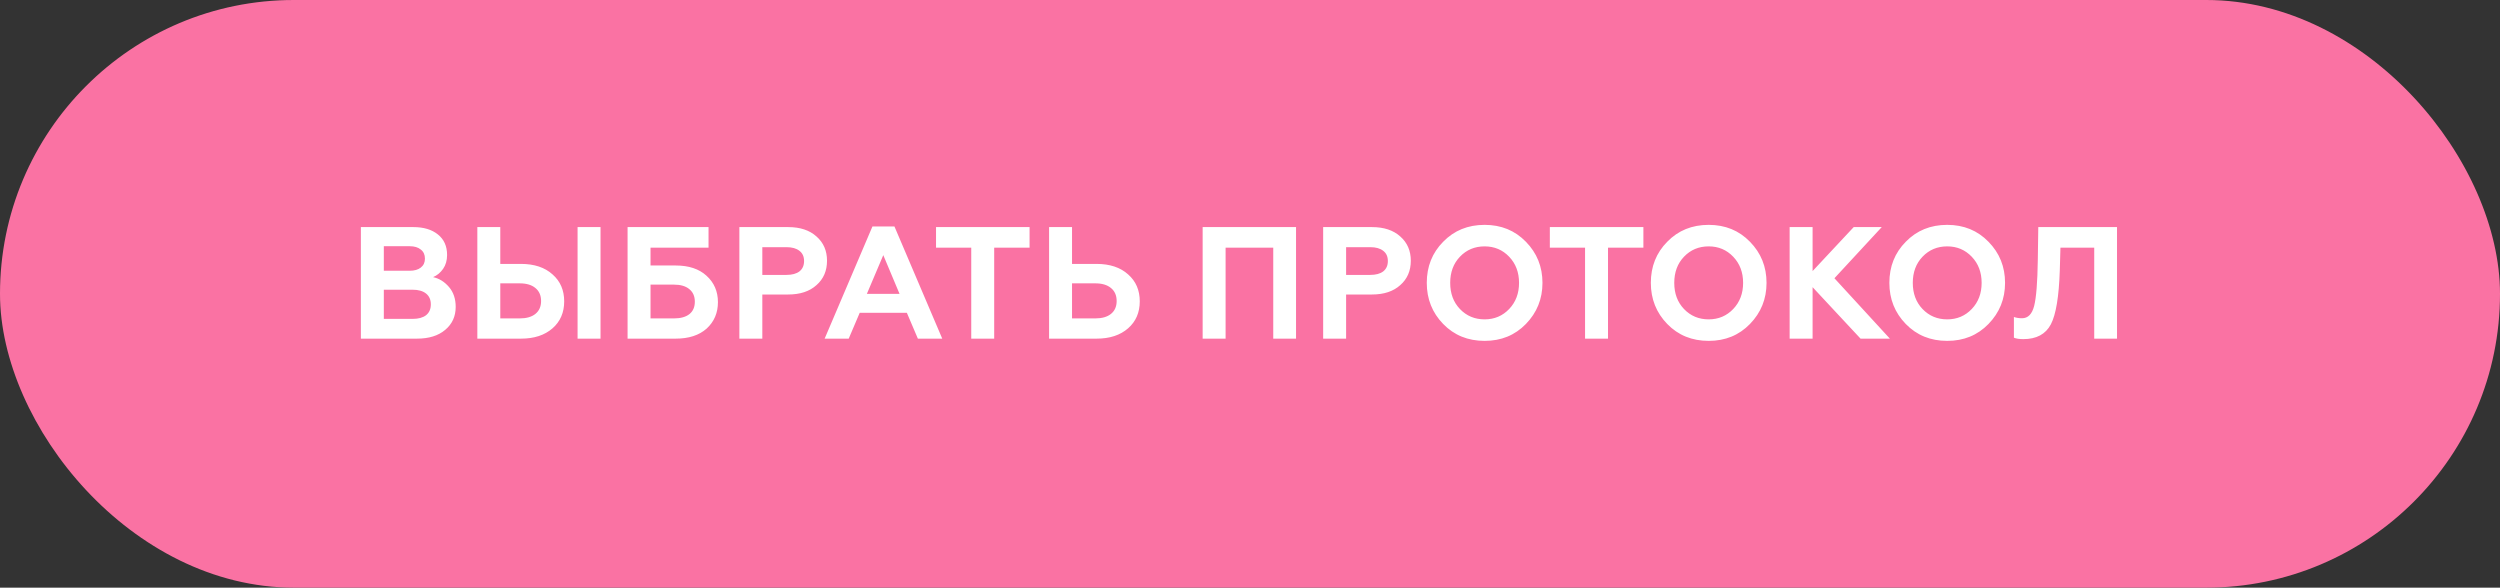
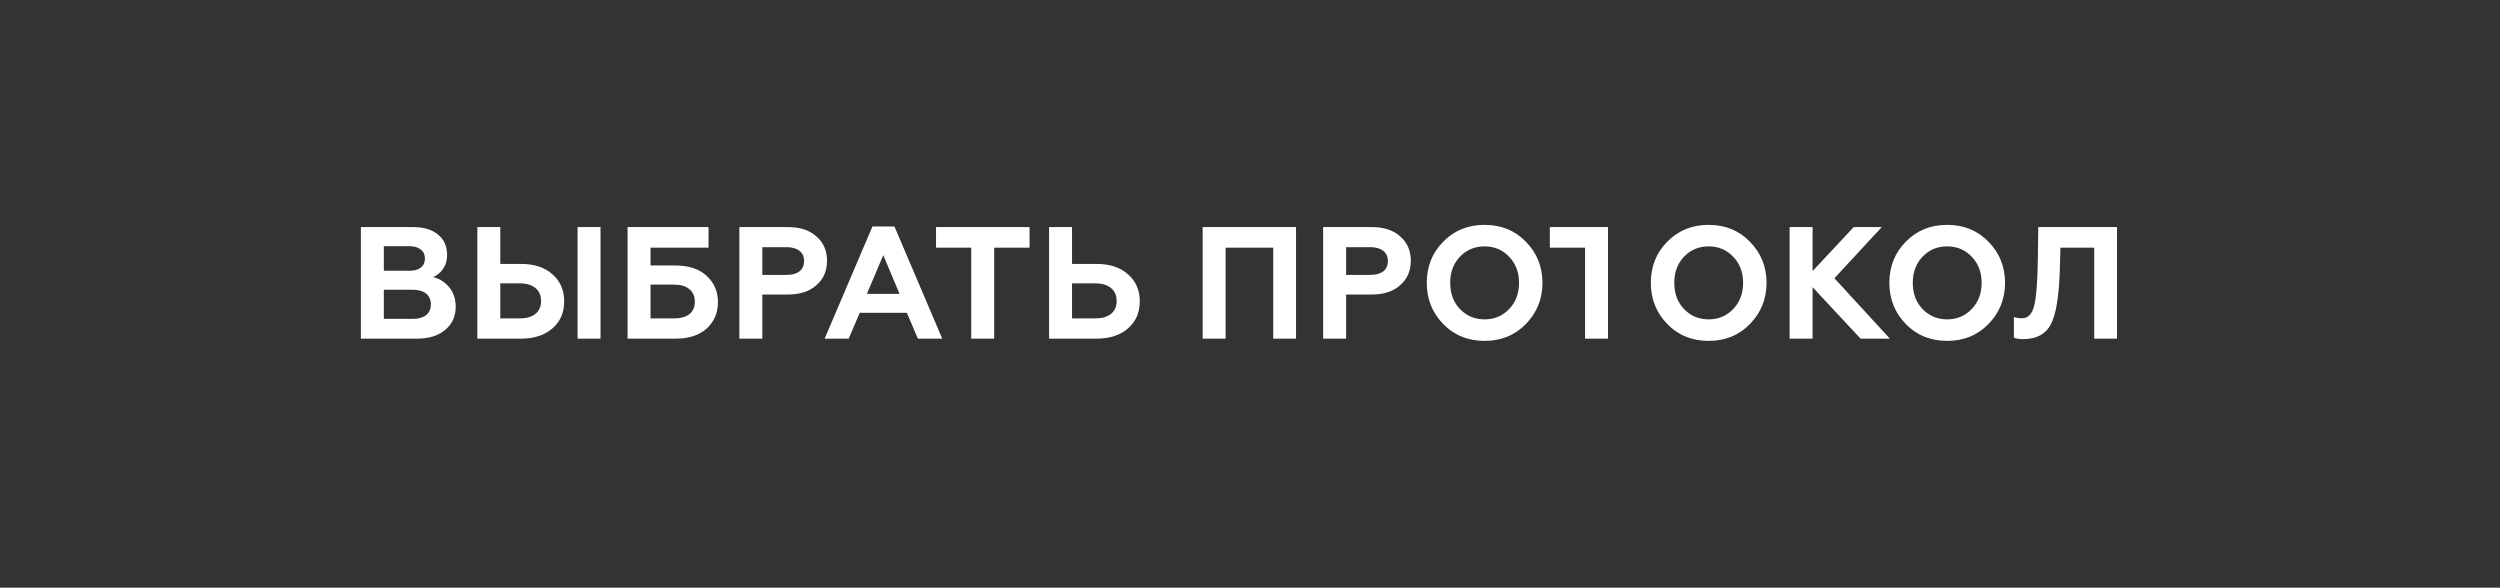
<svg xmlns="http://www.w3.org/2000/svg" width="251" height="59" viewBox="0 0 251 59" fill="none">
  <rect x="0" y="0" width="251" height="59" fill="#333333" stroke="none" />
-   <rect width="251" height="59" rx="29.5" fill="#FA72A3" />
-   <path d="M41.864 34H36.232V22.8H41.496C42.531 22.8 43.352 23.045 43.96 23.536C44.579 24.027 44.888 24.715 44.888 25.6C44.888 26.144 44.755 26.608 44.488 26.992C44.221 27.376 43.885 27.653 43.48 27.824C44.088 27.952 44.621 28.283 45.08 28.816C45.528 29.339 45.752 30.005 45.752 30.816C45.752 31.765 45.4 32.533 44.696 33.12C44.003 33.707 43.059 34 41.864 34ZM38.536 29.088V32.016H41.432C42.008 32.016 42.456 31.893 42.776 31.648C43.096 31.392 43.256 31.029 43.256 30.56C43.256 30.091 43.096 29.728 42.776 29.472C42.456 29.216 42.008 29.088 41.432 29.088H38.536ZM38.536 24.72V27.184H41.128C41.608 27.184 41.981 27.077 42.248 26.864C42.525 26.651 42.664 26.352 42.664 25.968C42.664 25.573 42.525 25.269 42.248 25.056C41.981 24.832 41.608 24.72 41.128 24.72H38.536ZM60.293 34H57.989V22.8H60.293V34ZM52.309 34H47.925V22.8H50.229V26.496H52.309C53.642 26.496 54.699 26.848 55.477 27.552C56.256 28.235 56.645 29.136 56.645 30.256C56.645 31.376 56.256 32.277 55.477 32.96C54.688 33.653 53.632 34 52.309 34ZM50.229 28.448V31.968H52.181C52.853 31.968 53.376 31.819 53.749 31.52C54.133 31.211 54.325 30.779 54.325 30.224C54.325 29.659 54.133 29.221 53.749 28.912C53.376 28.603 52.853 28.448 52.181 28.448H50.229ZM67.841 34H63.009V22.8H71.137V24.864H65.313V26.656H67.841C69.153 26.656 70.182 26.997 70.929 27.68C71.697 28.373 72.081 29.259 72.081 30.336C72.081 31.413 71.702 32.299 70.945 32.992C70.188 33.664 69.153 34 67.841 34ZM65.313 28.576V31.968H67.665C68.337 31.968 68.854 31.824 69.217 31.536C69.579 31.248 69.761 30.832 69.761 30.288C69.761 29.744 69.574 29.323 69.201 29.024C68.838 28.725 68.326 28.576 67.665 28.576H65.313ZM76.537 34H74.233V22.8H79.129C80.335 22.8 81.284 23.115 81.977 23.744C82.681 24.363 83.033 25.173 83.033 26.176C83.033 27.189 82.681 28.005 81.977 28.624C81.284 29.253 80.335 29.568 79.129 29.568H76.537V34ZM76.537 24.816V27.6H78.969C79.524 27.6 79.956 27.483 80.265 27.248C80.575 27.003 80.729 26.656 80.729 26.208C80.729 25.76 80.575 25.419 80.265 25.184C79.956 24.939 79.524 24.816 78.969 24.816H76.537ZM85.21 34H82.794L87.594 22.736H89.802L94.602 34H92.154L91.05 31.408H86.314L85.21 34ZM88.682 25.616L87.034 29.504H90.314L88.682 25.616ZM93.977 24.864V22.8H103.369V24.864H99.817V34H97.513V24.864H93.977ZM110.096 34H105.328V22.8H107.632V26.496H110.096C111.43 26.496 112.486 26.848 113.264 27.552C114.043 28.235 114.432 29.136 114.432 30.256C114.432 31.376 114.043 32.277 113.264 32.96C112.475 33.653 111.419 34 110.096 34ZM107.632 28.448V31.968H109.968C110.64 31.968 111.163 31.819 111.536 31.52C111.92 31.211 112.112 30.779 112.112 30.224C112.112 29.659 111.92 29.221 111.536 28.912C111.163 28.603 110.64 28.448 109.968 28.448H107.632ZM123.05 34H120.746V22.8H130.122V34H127.834V24.864H123.05V34ZM135.149 34H132.845V22.8H137.741C138.946 22.8 139.896 23.115 140.589 23.744C141.293 24.363 141.645 25.173 141.645 26.176C141.645 27.189 141.293 28.005 140.589 28.624C139.896 29.253 138.946 29.568 137.741 29.568H135.149V34ZM135.149 24.816V27.6H137.581C138.136 27.6 138.568 27.483 138.877 27.248C139.186 27.003 139.341 26.656 139.341 26.208C139.341 25.76 139.186 25.419 138.877 25.184C138.568 24.939 138.136 24.816 137.581 24.816H135.149ZM146.576 31.024C147.237 31.717 148.064 32.064 149.056 32.064C150.037 32.064 150.859 31.717 151.52 31.024C152.181 30.331 152.512 29.456 152.512 28.4C152.512 27.344 152.181 26.469 151.52 25.776C150.859 25.083 150.037 24.736 149.056 24.736C148.064 24.736 147.237 25.083 146.576 25.776C145.925 26.459 145.6 27.333 145.6 28.4C145.6 29.467 145.925 30.341 146.576 31.024ZM143.248 28.4C143.248 26.757 143.797 25.381 144.896 24.272C145.995 23.141 147.381 22.576 149.056 22.576C150.72 22.576 152.101 23.141 153.2 24.272C154.309 25.403 154.864 26.779 154.864 28.4C154.864 30.011 154.309 31.387 153.2 32.528C152.101 33.659 150.72 34.224 149.056 34.224C147.381 34.224 145.995 33.659 144.896 32.528C143.797 31.397 143.248 30.021 143.248 28.4ZM155.604 24.864V22.8H164.996V24.864H161.444V34H159.14V24.864H155.604ZM169.072 31.024C169.733 31.717 170.56 32.064 171.552 32.064C172.533 32.064 173.354 31.717 174.016 31.024C174.677 30.331 175.008 29.456 175.008 28.4C175.008 27.344 174.677 26.469 174.016 25.776C173.354 25.083 172.533 24.736 171.552 24.736C170.56 24.736 169.733 25.083 169.072 25.776C168.421 26.459 168.096 27.333 168.096 28.4C168.096 29.467 168.421 30.341 169.072 31.024ZM165.744 28.4C165.744 26.757 166.293 25.381 167.392 24.272C168.49 23.141 169.877 22.576 171.552 22.576C173.216 22.576 174.597 23.141 175.696 24.272C176.805 25.403 177.36 26.779 177.36 28.4C177.36 30.011 176.805 31.387 175.696 32.528C174.597 33.659 173.216 34.224 171.552 34.224C169.877 34.224 168.49 33.659 167.392 32.528C166.293 31.397 165.744 30.021 165.744 28.4ZM181.984 34H179.68V22.8H181.984V27.216L186.112 22.8H188.928L184.176 27.936L189.744 34H186.8L181.984 28.832V34ZM193.02 31.024C193.682 31.717 194.508 32.064 195.5 32.064C196.482 32.064 197.303 31.717 197.964 31.024C198.626 30.331 198.956 29.456 198.956 28.4C198.956 27.344 198.626 26.469 197.964 25.776C197.303 25.083 196.482 24.736 195.5 24.736C194.508 24.736 193.682 25.083 193.02 25.776C192.37 26.459 192.044 27.333 192.044 28.4C192.044 29.467 192.37 30.341 193.02 31.024ZM189.692 28.4C189.692 26.757 190.242 25.381 191.34 24.272C192.439 23.141 193.826 22.576 195.5 22.576C197.164 22.576 198.546 23.141 199.644 24.272C200.754 25.403 201.308 26.779 201.308 28.4C201.308 30.011 200.754 31.387 199.644 32.528C198.546 33.659 197.164 34.224 195.5 34.224C193.826 34.224 192.439 33.659 191.34 32.528C190.242 31.397 189.692 30.021 189.692 28.4ZM202.196 33.904V31.824C202.431 31.909 202.703 31.952 203.012 31.952C203.61 31.952 204.015 31.541 204.228 30.72C204.442 29.877 204.564 28.331 204.596 26.08L204.644 22.8H212.548V34H210.26V24.864H206.868L206.804 27.136C206.719 29.771 206.42 31.579 205.908 32.56C205.386 33.552 204.463 34.048 203.14 34.048C202.735 34.048 202.42 34 202.196 33.904Z" fill="white" />
+   <path d="M41.864 34H36.232V22.8H41.496C42.531 22.8 43.352 23.045 43.96 23.536C44.579 24.027 44.888 24.715 44.888 25.6C44.888 26.144 44.755 26.608 44.488 26.992C44.221 27.376 43.885 27.653 43.48 27.824C44.088 27.952 44.621 28.283 45.08 28.816C45.528 29.339 45.752 30.005 45.752 30.816C45.752 31.765 45.4 32.533 44.696 33.12C44.003 33.707 43.059 34 41.864 34ZM38.536 29.088V32.016H41.432C42.008 32.016 42.456 31.893 42.776 31.648C43.096 31.392 43.256 31.029 43.256 30.56C43.256 30.091 43.096 29.728 42.776 29.472C42.456 29.216 42.008 29.088 41.432 29.088H38.536ZM38.536 24.72V27.184H41.128C41.608 27.184 41.981 27.077 42.248 26.864C42.525 26.651 42.664 26.352 42.664 25.968C42.664 25.573 42.525 25.269 42.248 25.056C41.981 24.832 41.608 24.72 41.128 24.72H38.536ZM60.293 34H57.989V22.8H60.293V34ZM52.309 34H47.925V22.8H50.229V26.496H52.309C53.642 26.496 54.699 26.848 55.477 27.552C56.256 28.235 56.645 29.136 56.645 30.256C56.645 31.376 56.256 32.277 55.477 32.96C54.688 33.653 53.632 34 52.309 34ZM50.229 28.448V31.968H52.181C52.853 31.968 53.376 31.819 53.749 31.52C54.133 31.211 54.325 30.779 54.325 30.224C54.325 29.659 54.133 29.221 53.749 28.912C53.376 28.603 52.853 28.448 52.181 28.448H50.229ZM67.841 34H63.009V22.8H71.137V24.864H65.313V26.656H67.841C69.153 26.656 70.182 26.997 70.929 27.68C71.697 28.373 72.081 29.259 72.081 30.336C72.081 31.413 71.702 32.299 70.945 32.992C70.188 33.664 69.153 34 67.841 34ZM65.313 28.576V31.968H67.665C68.337 31.968 68.854 31.824 69.217 31.536C69.579 31.248 69.761 30.832 69.761 30.288C69.761 29.744 69.574 29.323 69.201 29.024C68.838 28.725 68.326 28.576 67.665 28.576H65.313ZM76.537 34H74.233V22.8H79.129C80.335 22.8 81.284 23.115 81.977 23.744C82.681 24.363 83.033 25.173 83.033 26.176C83.033 27.189 82.681 28.005 81.977 28.624C81.284 29.253 80.335 29.568 79.129 29.568H76.537V34ZM76.537 24.816V27.6H78.969C79.524 27.6 79.956 27.483 80.265 27.248C80.575 27.003 80.729 26.656 80.729 26.208C80.729 25.76 80.575 25.419 80.265 25.184C79.956 24.939 79.524 24.816 78.969 24.816H76.537ZM85.21 34H82.794L87.594 22.736H89.802L94.602 34H92.154L91.05 31.408H86.314L85.21 34ZM88.682 25.616L87.034 29.504H90.314L88.682 25.616ZM93.977 24.864V22.8H103.369V24.864H99.817V34H97.513V24.864H93.977ZM110.096 34H105.328V22.8H107.632V26.496H110.096C111.43 26.496 112.486 26.848 113.264 27.552C114.043 28.235 114.432 29.136 114.432 30.256C114.432 31.376 114.043 32.277 113.264 32.96C112.475 33.653 111.419 34 110.096 34ZM107.632 28.448V31.968H109.968C110.64 31.968 111.163 31.819 111.536 31.52C111.92 31.211 112.112 30.779 112.112 30.224C112.112 29.659 111.92 29.221 111.536 28.912C111.163 28.603 110.64 28.448 109.968 28.448H107.632ZM123.05 34H120.746V22.8H130.122V34H127.834V24.864H123.05V34ZM135.149 34H132.845V22.8H137.741C138.946 22.8 139.896 23.115 140.589 23.744C141.293 24.363 141.645 25.173 141.645 26.176C141.645 27.189 141.293 28.005 140.589 28.624C139.896 29.253 138.946 29.568 137.741 29.568H135.149V34ZM135.149 24.816V27.6H137.581C138.136 27.6 138.568 27.483 138.877 27.248C139.186 27.003 139.341 26.656 139.341 26.208C139.341 25.76 139.186 25.419 138.877 25.184C138.568 24.939 138.136 24.816 137.581 24.816H135.149ZM146.576 31.024C147.237 31.717 148.064 32.064 149.056 32.064C150.037 32.064 150.859 31.717 151.52 31.024C152.181 30.331 152.512 29.456 152.512 28.4C152.512 27.344 152.181 26.469 151.52 25.776C150.859 25.083 150.037 24.736 149.056 24.736C148.064 24.736 147.237 25.083 146.576 25.776C145.925 26.459 145.6 27.333 145.6 28.4C145.6 29.467 145.925 30.341 146.576 31.024ZM143.248 28.4C143.248 26.757 143.797 25.381 144.896 24.272C145.995 23.141 147.381 22.576 149.056 22.576C150.72 22.576 152.101 23.141 153.2 24.272C154.309 25.403 154.864 26.779 154.864 28.4C154.864 30.011 154.309 31.387 153.2 32.528C152.101 33.659 150.72 34.224 149.056 34.224C147.381 34.224 145.995 33.659 144.896 32.528C143.797 31.397 143.248 30.021 143.248 28.4ZM155.604 24.864V22.8H164.996H161.444V34H159.14V24.864H155.604ZM169.072 31.024C169.733 31.717 170.56 32.064 171.552 32.064C172.533 32.064 173.354 31.717 174.016 31.024C174.677 30.331 175.008 29.456 175.008 28.4C175.008 27.344 174.677 26.469 174.016 25.776C173.354 25.083 172.533 24.736 171.552 24.736C170.56 24.736 169.733 25.083 169.072 25.776C168.421 26.459 168.096 27.333 168.096 28.4C168.096 29.467 168.421 30.341 169.072 31.024ZM165.744 28.4C165.744 26.757 166.293 25.381 167.392 24.272C168.49 23.141 169.877 22.576 171.552 22.576C173.216 22.576 174.597 23.141 175.696 24.272C176.805 25.403 177.36 26.779 177.36 28.4C177.36 30.011 176.805 31.387 175.696 32.528C174.597 33.659 173.216 34.224 171.552 34.224C169.877 34.224 168.49 33.659 167.392 32.528C166.293 31.397 165.744 30.021 165.744 28.4ZM181.984 34H179.68V22.8H181.984V27.216L186.112 22.8H188.928L184.176 27.936L189.744 34H186.8L181.984 28.832V34ZM193.02 31.024C193.682 31.717 194.508 32.064 195.5 32.064C196.482 32.064 197.303 31.717 197.964 31.024C198.626 30.331 198.956 29.456 198.956 28.4C198.956 27.344 198.626 26.469 197.964 25.776C197.303 25.083 196.482 24.736 195.5 24.736C194.508 24.736 193.682 25.083 193.02 25.776C192.37 26.459 192.044 27.333 192.044 28.4C192.044 29.467 192.37 30.341 193.02 31.024ZM189.692 28.4C189.692 26.757 190.242 25.381 191.34 24.272C192.439 23.141 193.826 22.576 195.5 22.576C197.164 22.576 198.546 23.141 199.644 24.272C200.754 25.403 201.308 26.779 201.308 28.4C201.308 30.011 200.754 31.387 199.644 32.528C198.546 33.659 197.164 34.224 195.5 34.224C193.826 34.224 192.439 33.659 191.34 32.528C190.242 31.397 189.692 30.021 189.692 28.4ZM202.196 33.904V31.824C202.431 31.909 202.703 31.952 203.012 31.952C203.61 31.952 204.015 31.541 204.228 30.72C204.442 29.877 204.564 28.331 204.596 26.08L204.644 22.8H212.548V34H210.26V24.864H206.868L206.804 27.136C206.719 29.771 206.42 31.579 205.908 32.56C205.386 33.552 204.463 34.048 203.14 34.048C202.735 34.048 202.42 34 202.196 33.904Z" fill="white" />
</svg>